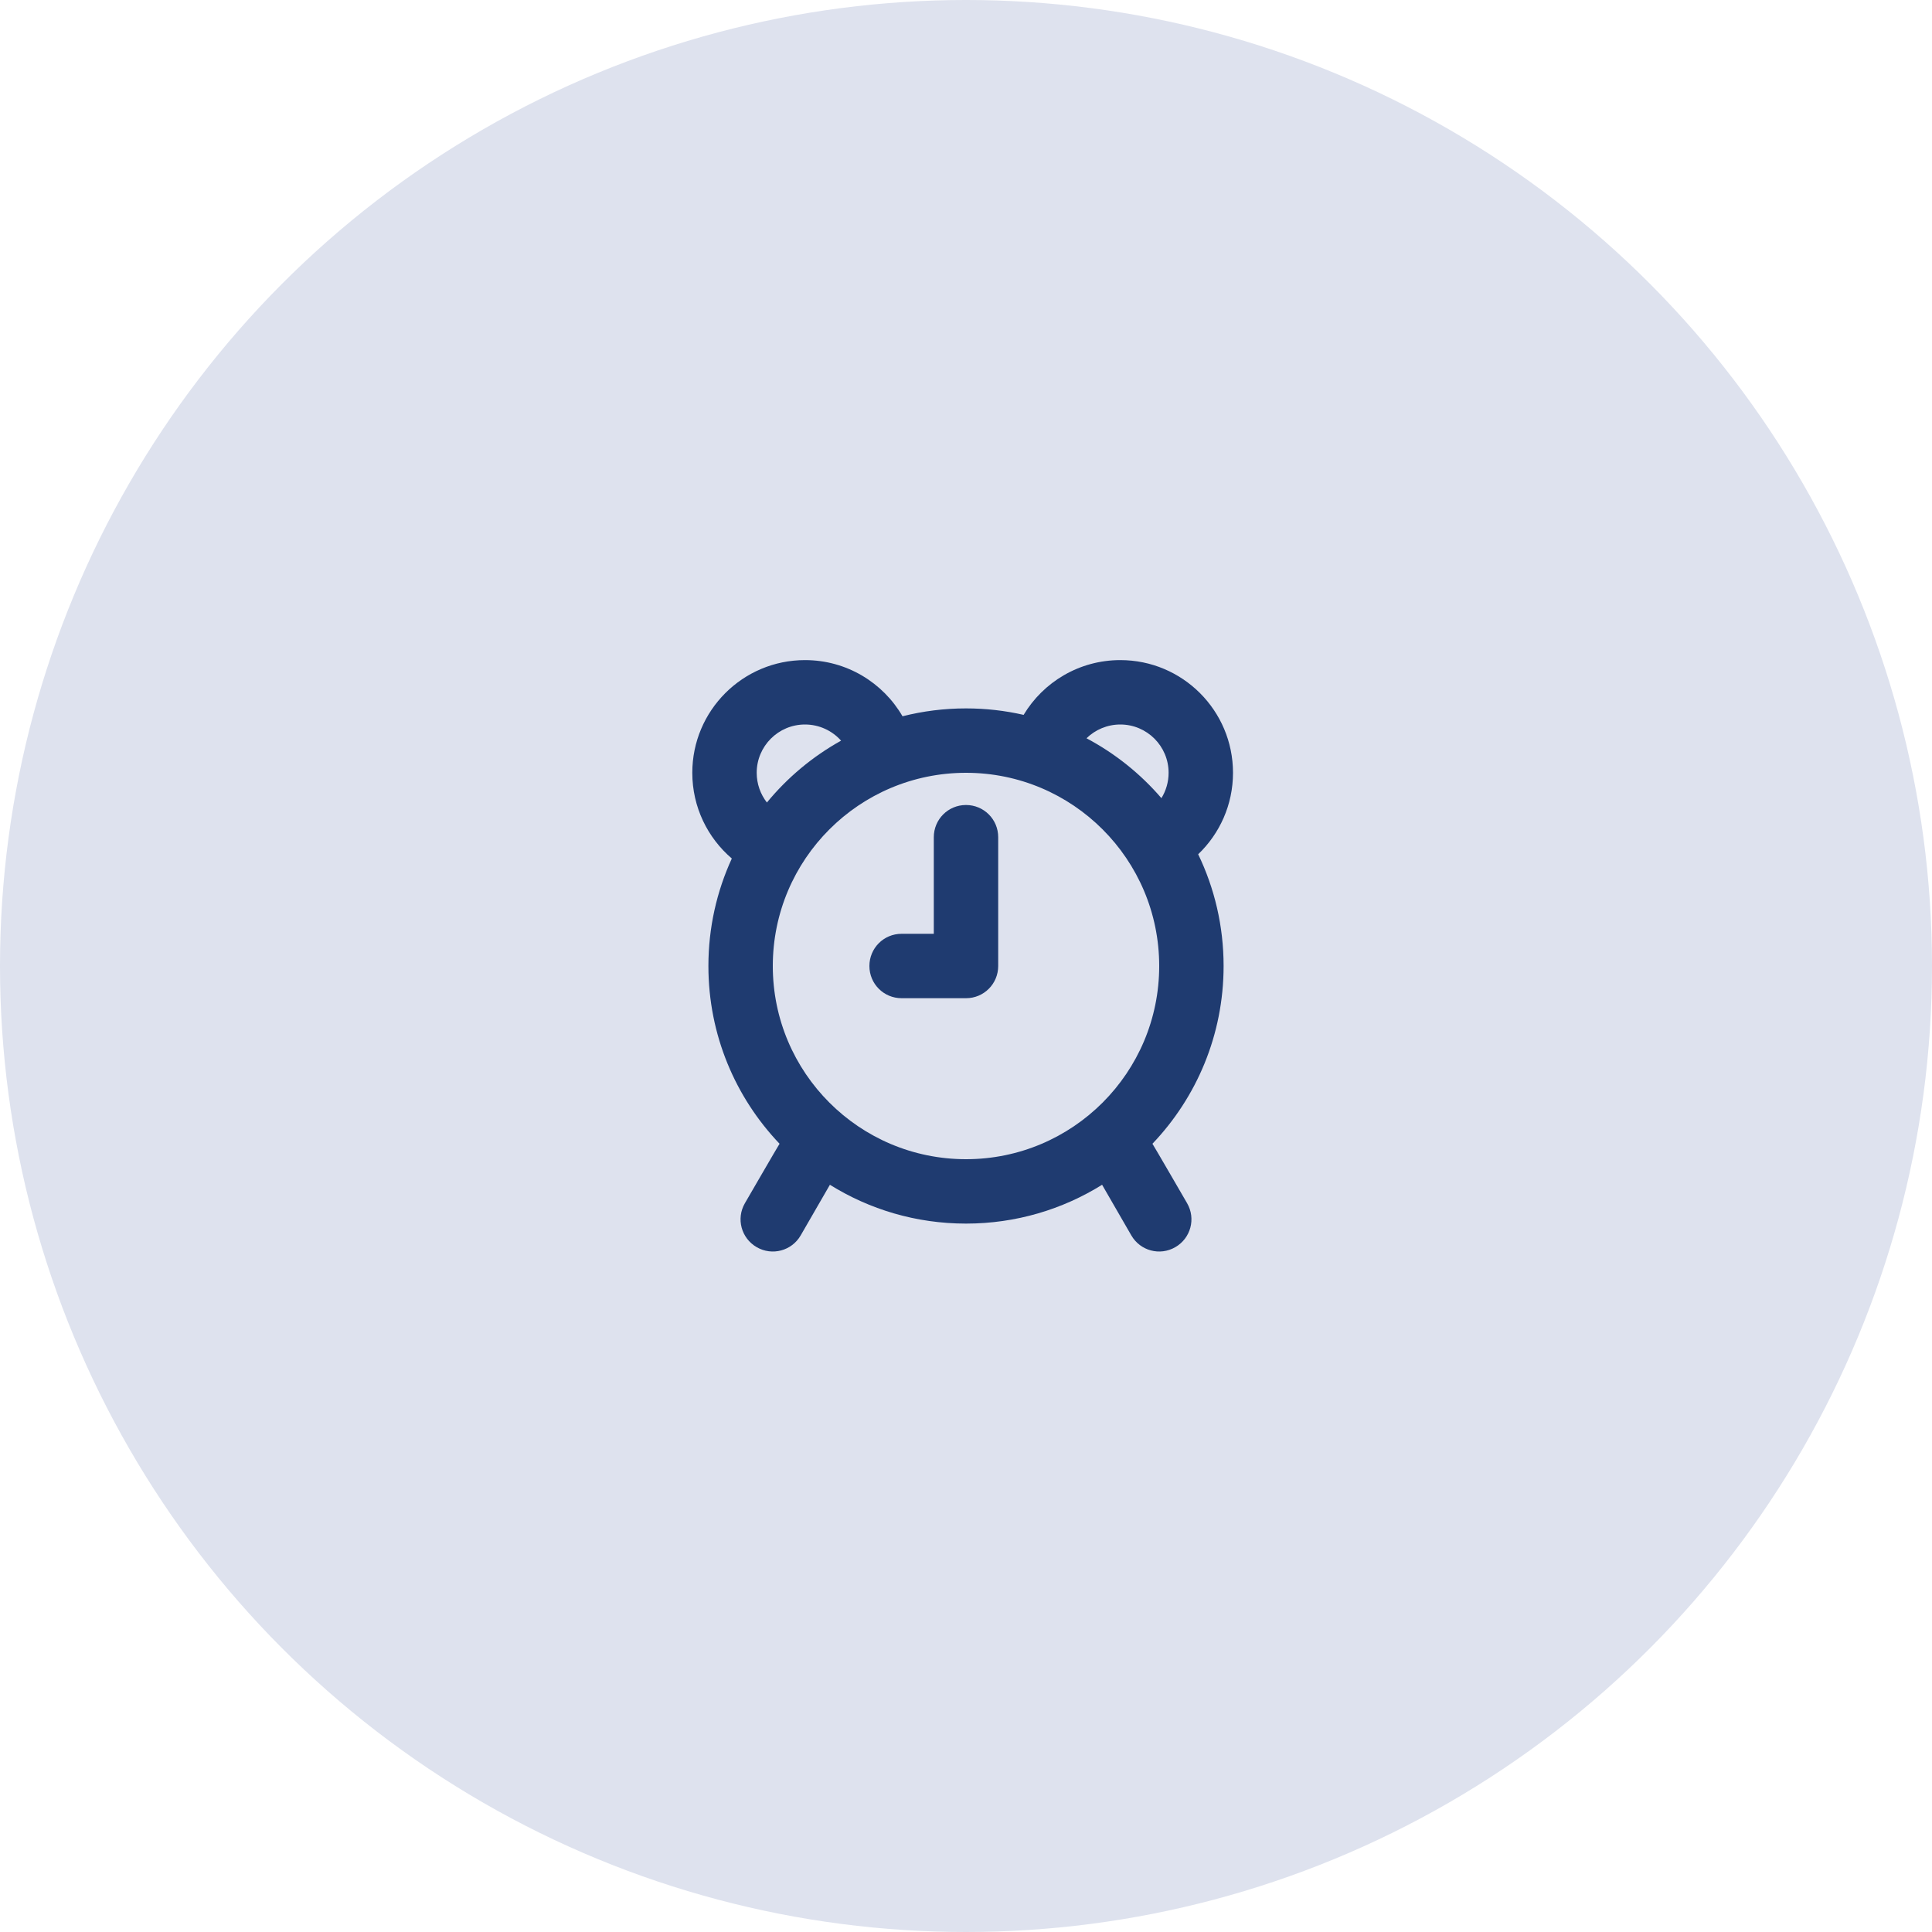
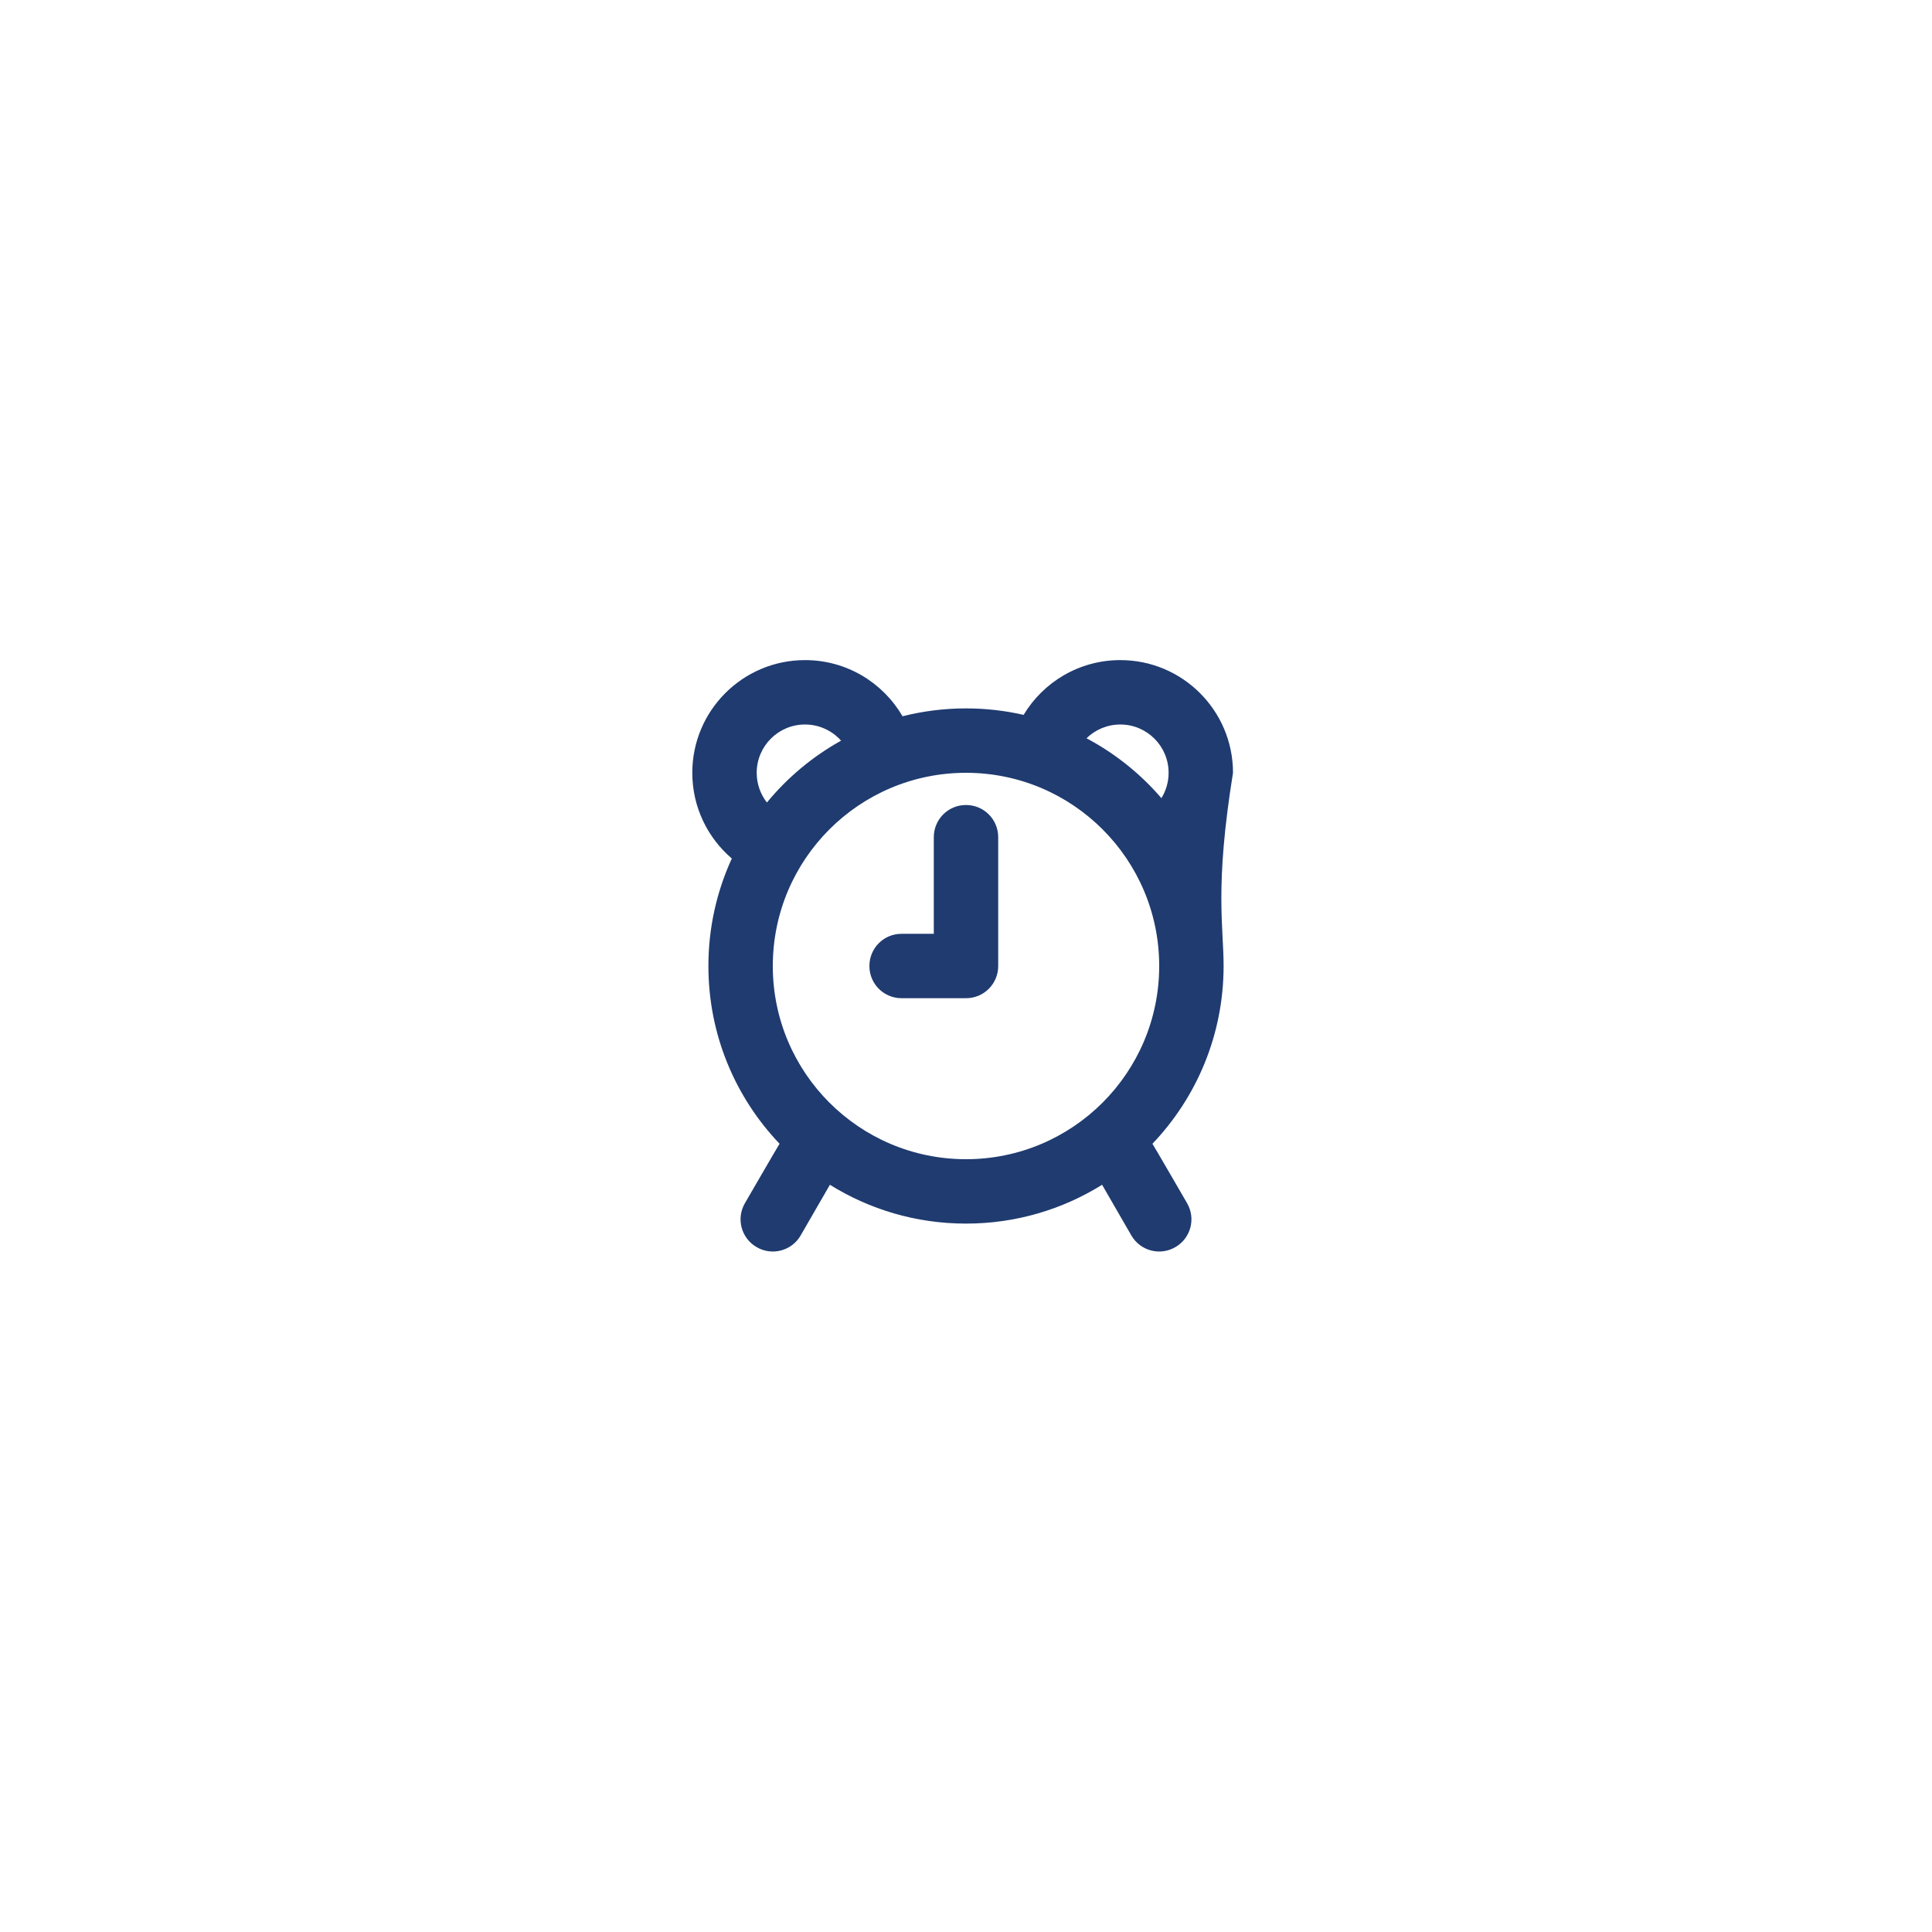
<svg xmlns="http://www.w3.org/2000/svg" width="120" height="120" viewBox="0 0 120 120" fill="none">
-   <circle cx="60" cy="60" r="60" fill="#DEE2EE" />
-   <path fill-rule="evenodd" clip-rule="evenodd" d="M58 52C58 50.895 58.888 50 60 50C61.105 50 62 50.887 62 52V60C62 61.105 61.113 62 60.002 62H55.998C54.895 62 54 61.112 54 60C54 58.895 54.887 58 55.998 58H58V52ZM68.453 73.588C66 75.117 63.103 76 60 76C56.897 76 54 75.117 51.547 73.588L49.731 76.734C49.179 77.689 47.963 78.02 47 77.464C46.043 76.912 45.711 75.696 46.267 74.734C46.267 74.734 48.365 71.112 48.42 71.041C45.681 68.169 44 64.281 44 60C44 57.617 44.521 55.356 45.455 53.324C43.953 52.04 43 50.131 43 48C43 44.134 46.134 41 50 41C52.587 41 54.846 42.403 56.057 44.489C57.319 44.17 58.639 44 60 44C61.23 44 62.428 44.139 63.579 44.402C64.802 42.364 67.034 41 69.584 41C73.45 41 76.584 44.134 76.584 48C76.584 49.99 75.754 51.786 74.421 53.06C75.433 55.16 76 57.514 76 60C76 64.281 74.319 68.169 71.58 71.041C71.635 71.112 73.733 74.734 73.733 74.734C74.289 75.696 73.957 76.912 73 77.464C72.037 78.02 70.821 77.689 70.269 76.734L68.453 73.588ZM50 45C48.343 45 47 46.343 47 48C47 48.689 47.234 49.332 47.634 49.846C48.91 48.294 50.473 46.986 52.241 46.004C51.685 45.381 50.879 45 50 45ZM72.584 48C72.584 46.343 71.241 45 69.584 45C68.778 45 68.032 45.321 67.485 45.855C69.261 46.797 70.838 48.063 72.138 49.575C72.422 49.114 72.584 48.572 72.584 48ZM48 60C48 66.627 53.373 72 60 72C66.627 72 72 66.627 72 60C72 53.373 66.627 48 60 48C53.373 48 48 53.373 48 60Z" fill="#1F3B70" />
+   <path fill-rule="evenodd" clip-rule="evenodd" d="M58 52C58 50.895 58.888 50 60 50C61.105 50 62 50.887 62 52V60C62 61.105 61.113 62 60.002 62H55.998C54.895 62 54 61.112 54 60C54 58.895 54.887 58 55.998 58H58V52ZM68.453 73.588C66 75.117 63.103 76 60 76C56.897 76 54 75.117 51.547 73.588L49.731 76.734C49.179 77.689 47.963 78.02 47 77.464C46.043 76.912 45.711 75.696 46.267 74.734C46.267 74.734 48.365 71.112 48.42 71.041C45.681 68.169 44 64.281 44 60C44 57.617 44.521 55.356 45.455 53.324C43.953 52.04 43 50.131 43 48C43 44.134 46.134 41 50 41C52.587 41 54.846 42.403 56.057 44.489C57.319 44.17 58.639 44 60 44C61.23 44 62.428 44.139 63.579 44.402C64.802 42.364 67.034 41 69.584 41C73.45 41 76.584 44.134 76.584 48C75.433 55.16 76 57.514 76 60C76 64.281 74.319 68.169 71.58 71.041C71.635 71.112 73.733 74.734 73.733 74.734C74.289 75.696 73.957 76.912 73 77.464C72.037 78.02 70.821 77.689 70.269 76.734L68.453 73.588ZM50 45C48.343 45 47 46.343 47 48C47 48.689 47.234 49.332 47.634 49.846C48.91 48.294 50.473 46.986 52.241 46.004C51.685 45.381 50.879 45 50 45ZM72.584 48C72.584 46.343 71.241 45 69.584 45C68.778 45 68.032 45.321 67.485 45.855C69.261 46.797 70.838 48.063 72.138 49.575C72.422 49.114 72.584 48.572 72.584 48ZM48 60C48 66.627 53.373 72 60 72C66.627 72 72 66.627 72 60C72 53.373 66.627 48 60 48C53.373 48 48 53.373 48 60Z" fill="#1F3B70" />
</svg>